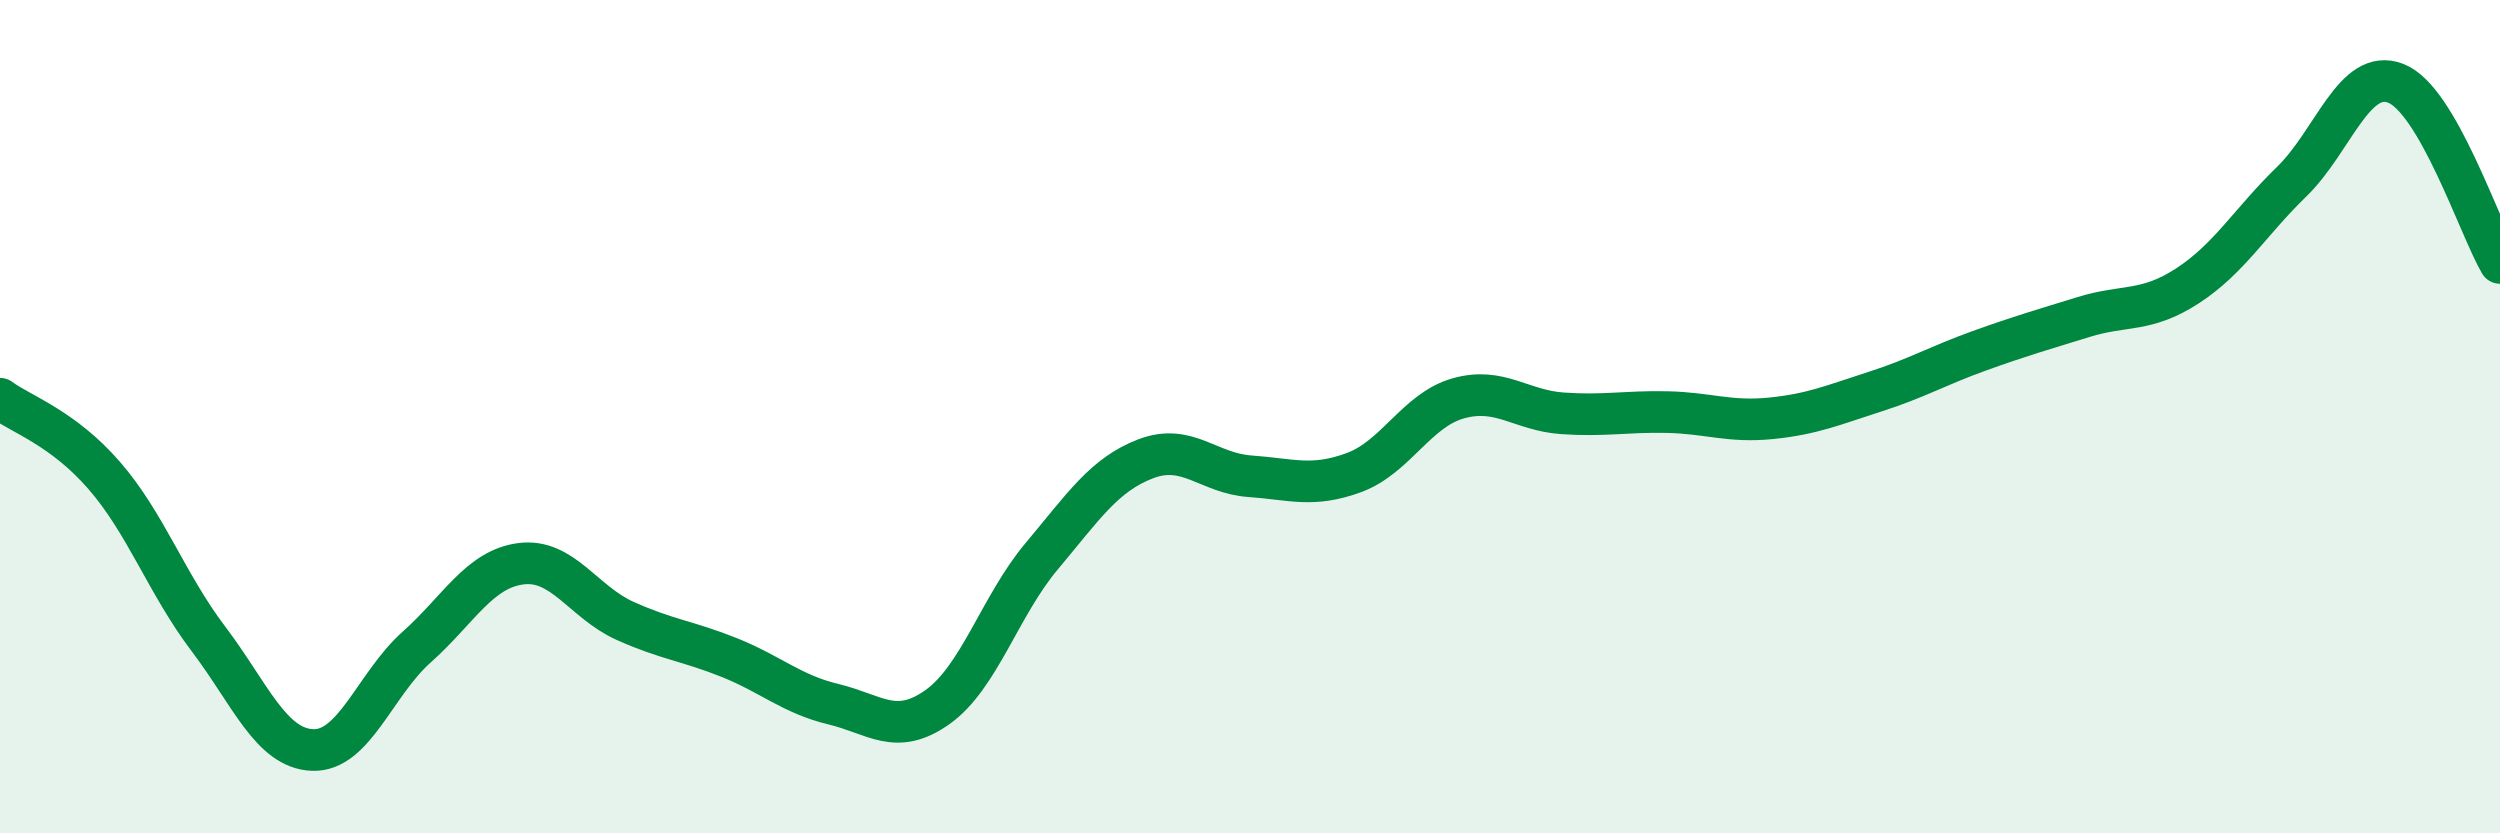
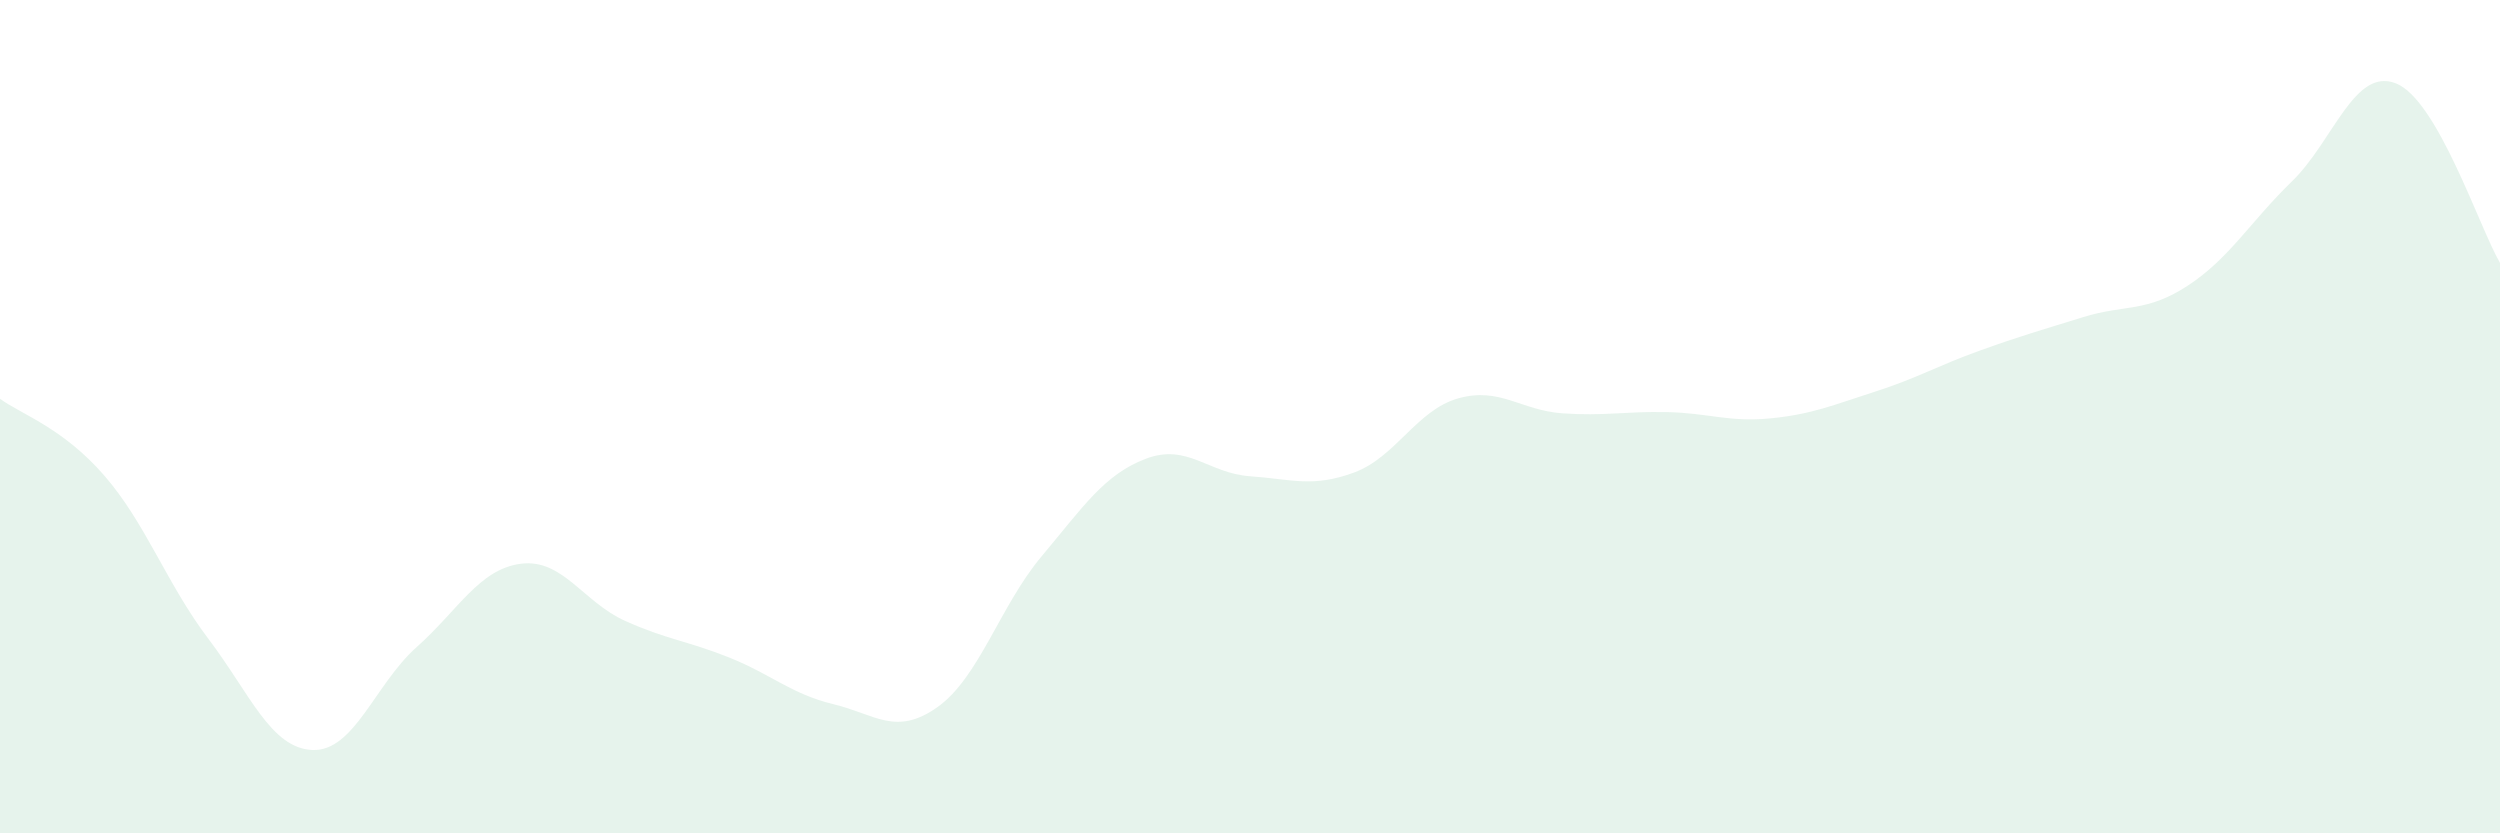
<svg xmlns="http://www.w3.org/2000/svg" width="60" height="20" viewBox="0 0 60 20">
  <path d="M 0,9.57 C 0.5,9.94 1.5,10.26 2.5,11.41 C 3.5,12.56 4,14.01 5,15.33 C 6,16.65 6.5,17.96 7.5,18 C 8.5,18.04 9,16.42 10,15.53 C 11,14.64 11.5,13.66 12.5,13.53 C 13.5,13.4 14,14.45 15,14.9 C 16,15.35 16.5,15.38 17.5,15.78 C 18.5,16.18 19,16.66 20,16.9 C 21,17.14 21.5,17.68 22.5,16.97 C 23.5,16.26 24,14.54 25,13.35 C 26,12.16 26.5,11.39 27.5,11.01 C 28.5,10.63 29,11.36 30,11.43 C 31,11.5 31.5,11.71 32.5,11.34 C 33.5,10.97 34,9.84 35,9.56 C 36,9.28 36.5,9.85 37.5,9.92 C 38.5,9.99 39,9.87 40,9.89 C 41,9.91 41.5,10.14 42.5,10.04 C 43.5,9.94 44,9.72 45,9.4 C 46,9.08 46.5,8.78 47.5,8.42 C 48.5,8.06 49,7.92 50,7.61 C 51,7.3 51.5,7.51 52.5,6.86 C 53.5,6.21 54,5.33 55,4.36 C 56,3.39 56.5,1.61 57.5,2 C 58.5,2.39 59.5,5.45 60,6.31L60 20L0 20Z" fill="#008740" opacity="0.1" stroke-linecap="round" stroke-linejoin="round" />
-   <path d="M 0,9.57 C 0.5,9.94 1.5,10.26 2.5,11.41 C 3.5,12.56 4,14.01 5,15.33 C 6,16.65 6.5,17.96 7.5,18 C 8.5,18.04 9,16.42 10,15.53 C 11,14.64 11.5,13.66 12.5,13.53 C 13.5,13.4 14,14.45 15,14.9 C 16,15.35 16.5,15.38 17.5,15.78 C 18.5,16.18 19,16.66 20,16.9 C 21,17.14 21.5,17.68 22.5,16.97 C 23.5,16.26 24,14.54 25,13.35 C 26,12.16 26.5,11.39 27.5,11.01 C 28.5,10.63 29,11.36 30,11.43 C 31,11.5 31.5,11.71 32.5,11.34 C 33.5,10.97 34,9.84 35,9.56 C 36,9.28 36.5,9.85 37.5,9.92 C 38.5,9.99 39,9.87 40,9.89 C 41,9.91 41.5,10.14 42.5,10.04 C 43.5,9.94 44,9.72 45,9.4 C 46,9.08 46.5,8.78 47.5,8.42 C 48.5,8.06 49,7.92 50,7.61 C 51,7.3 51.5,7.51 52.5,6.86 C 53.5,6.21 54,5.33 55,4.36 C 56,3.39 56.5,1.61 57.5,2 C 58.5,2.39 59.5,5.45 60,6.31" stroke="#008740" stroke-width="1" fill="none" stroke-linecap="round" stroke-linejoin="round" />
</svg>